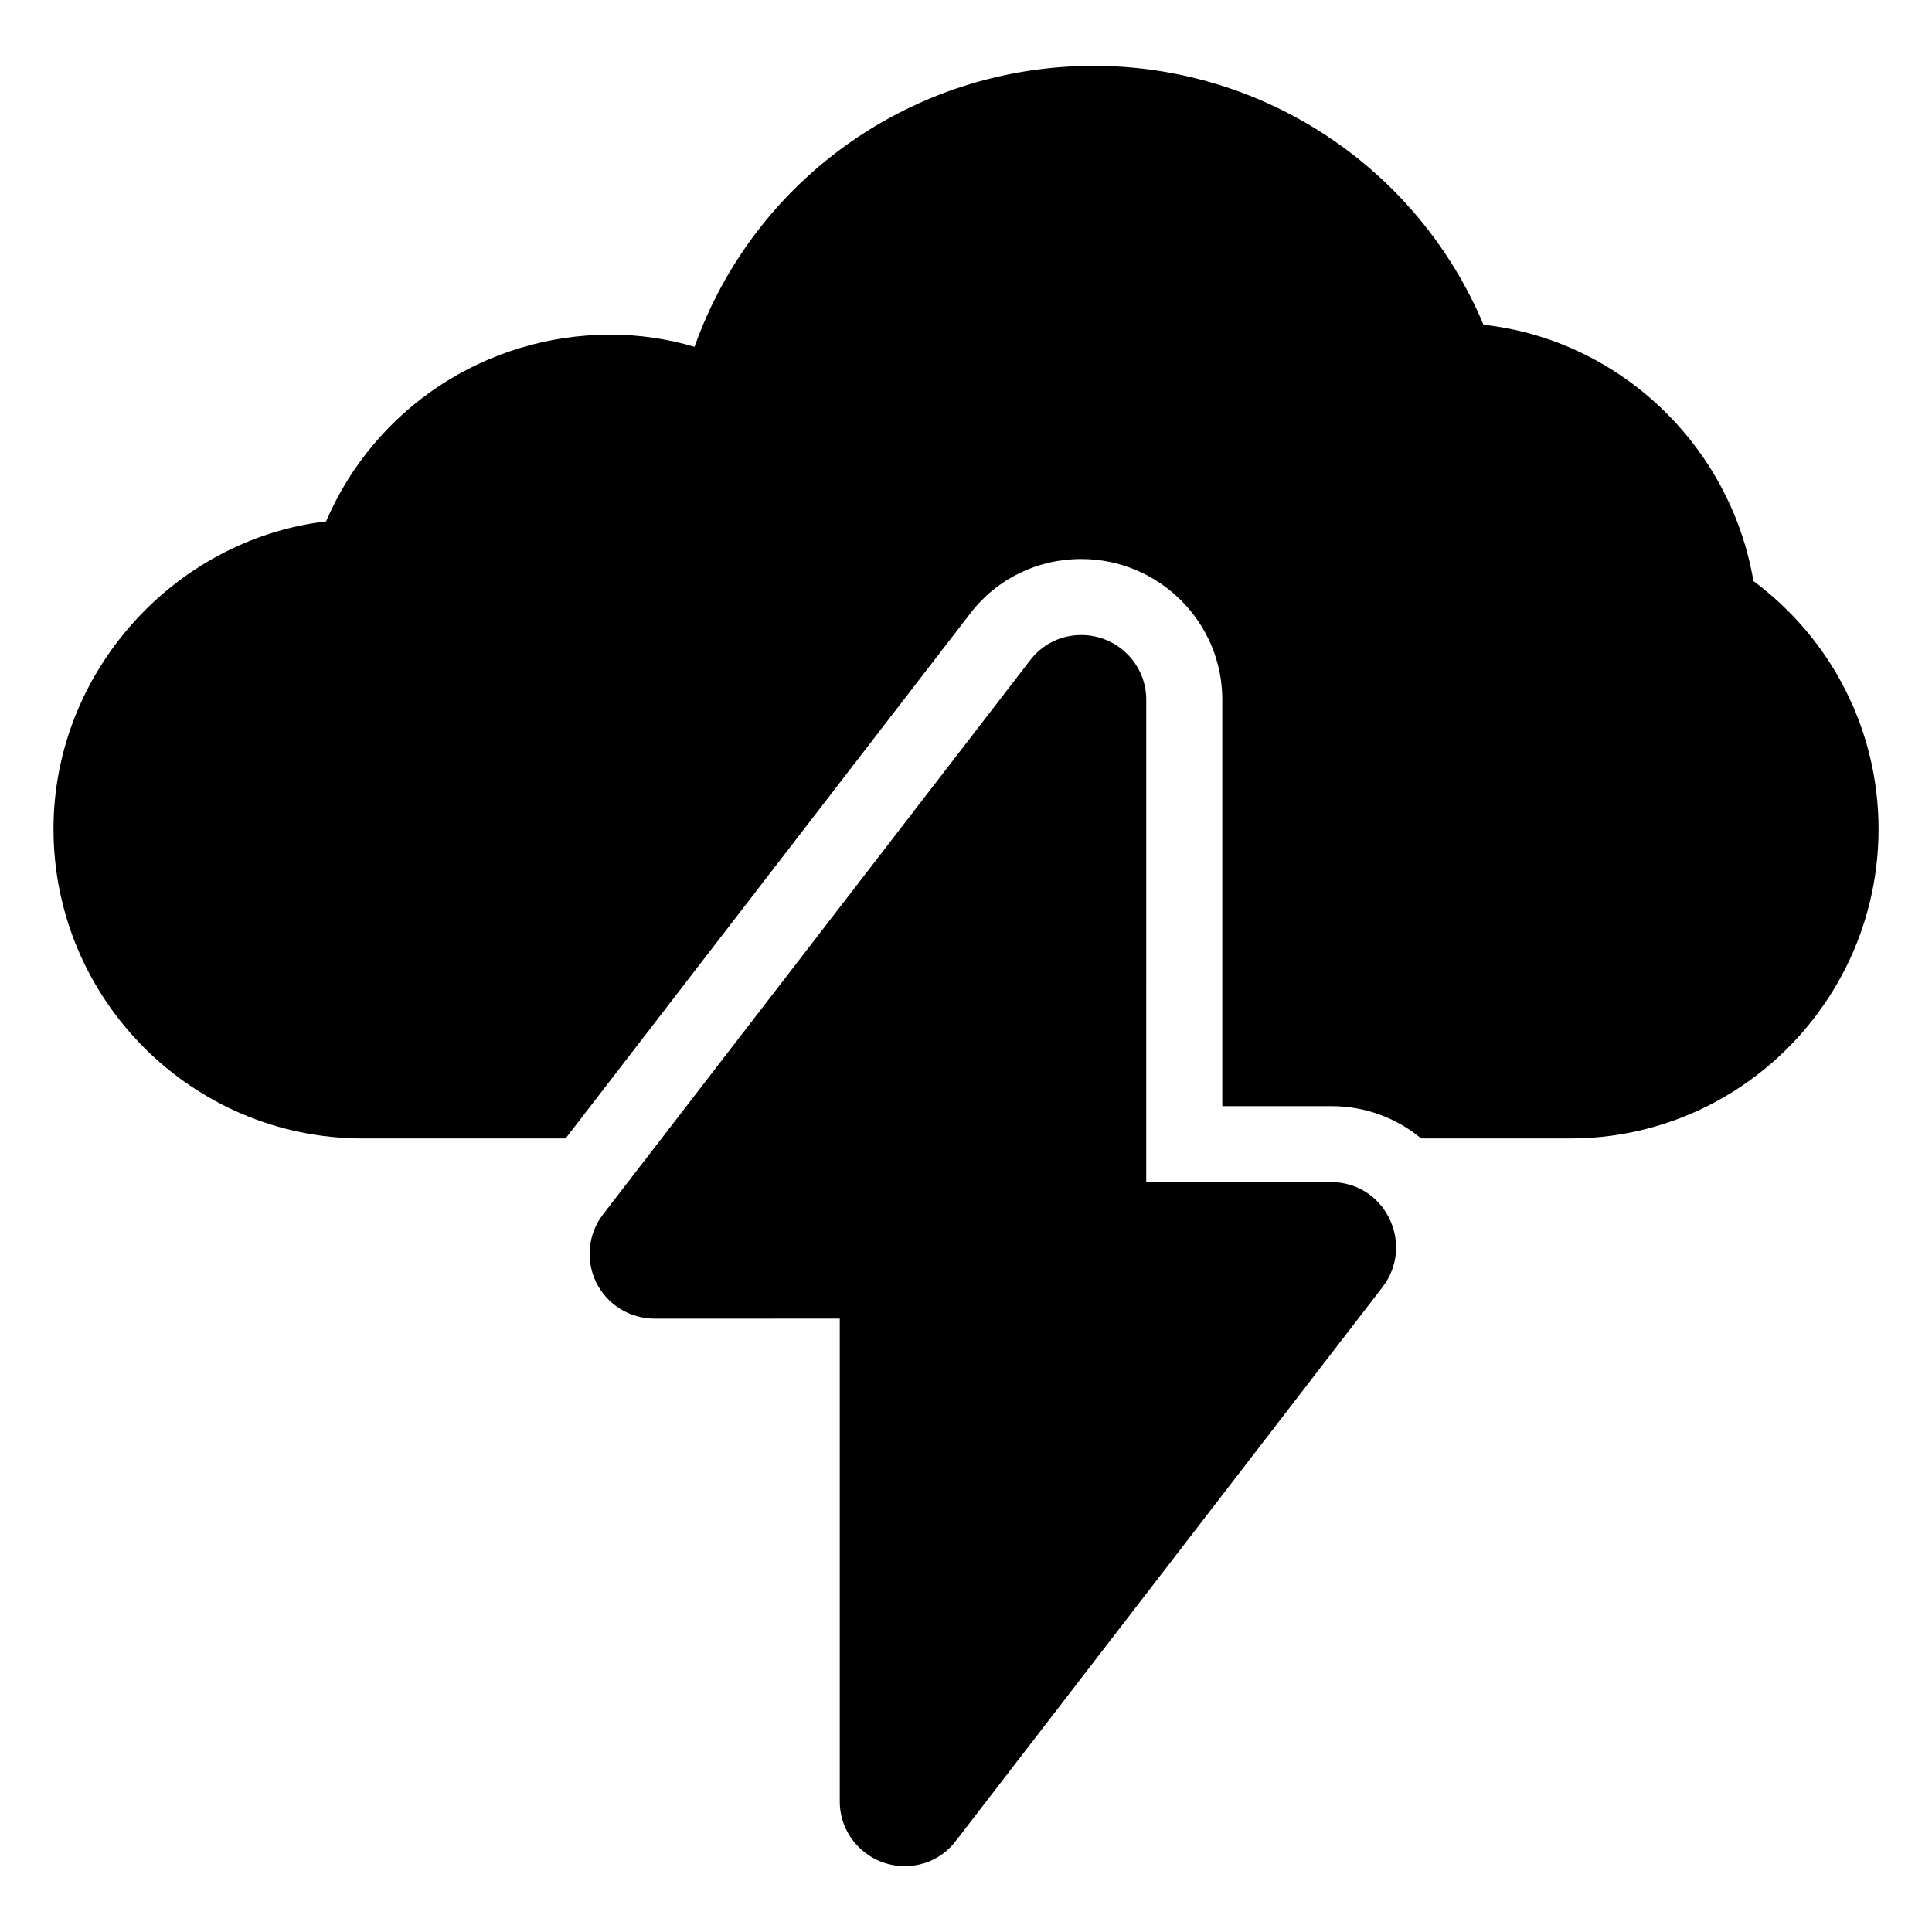
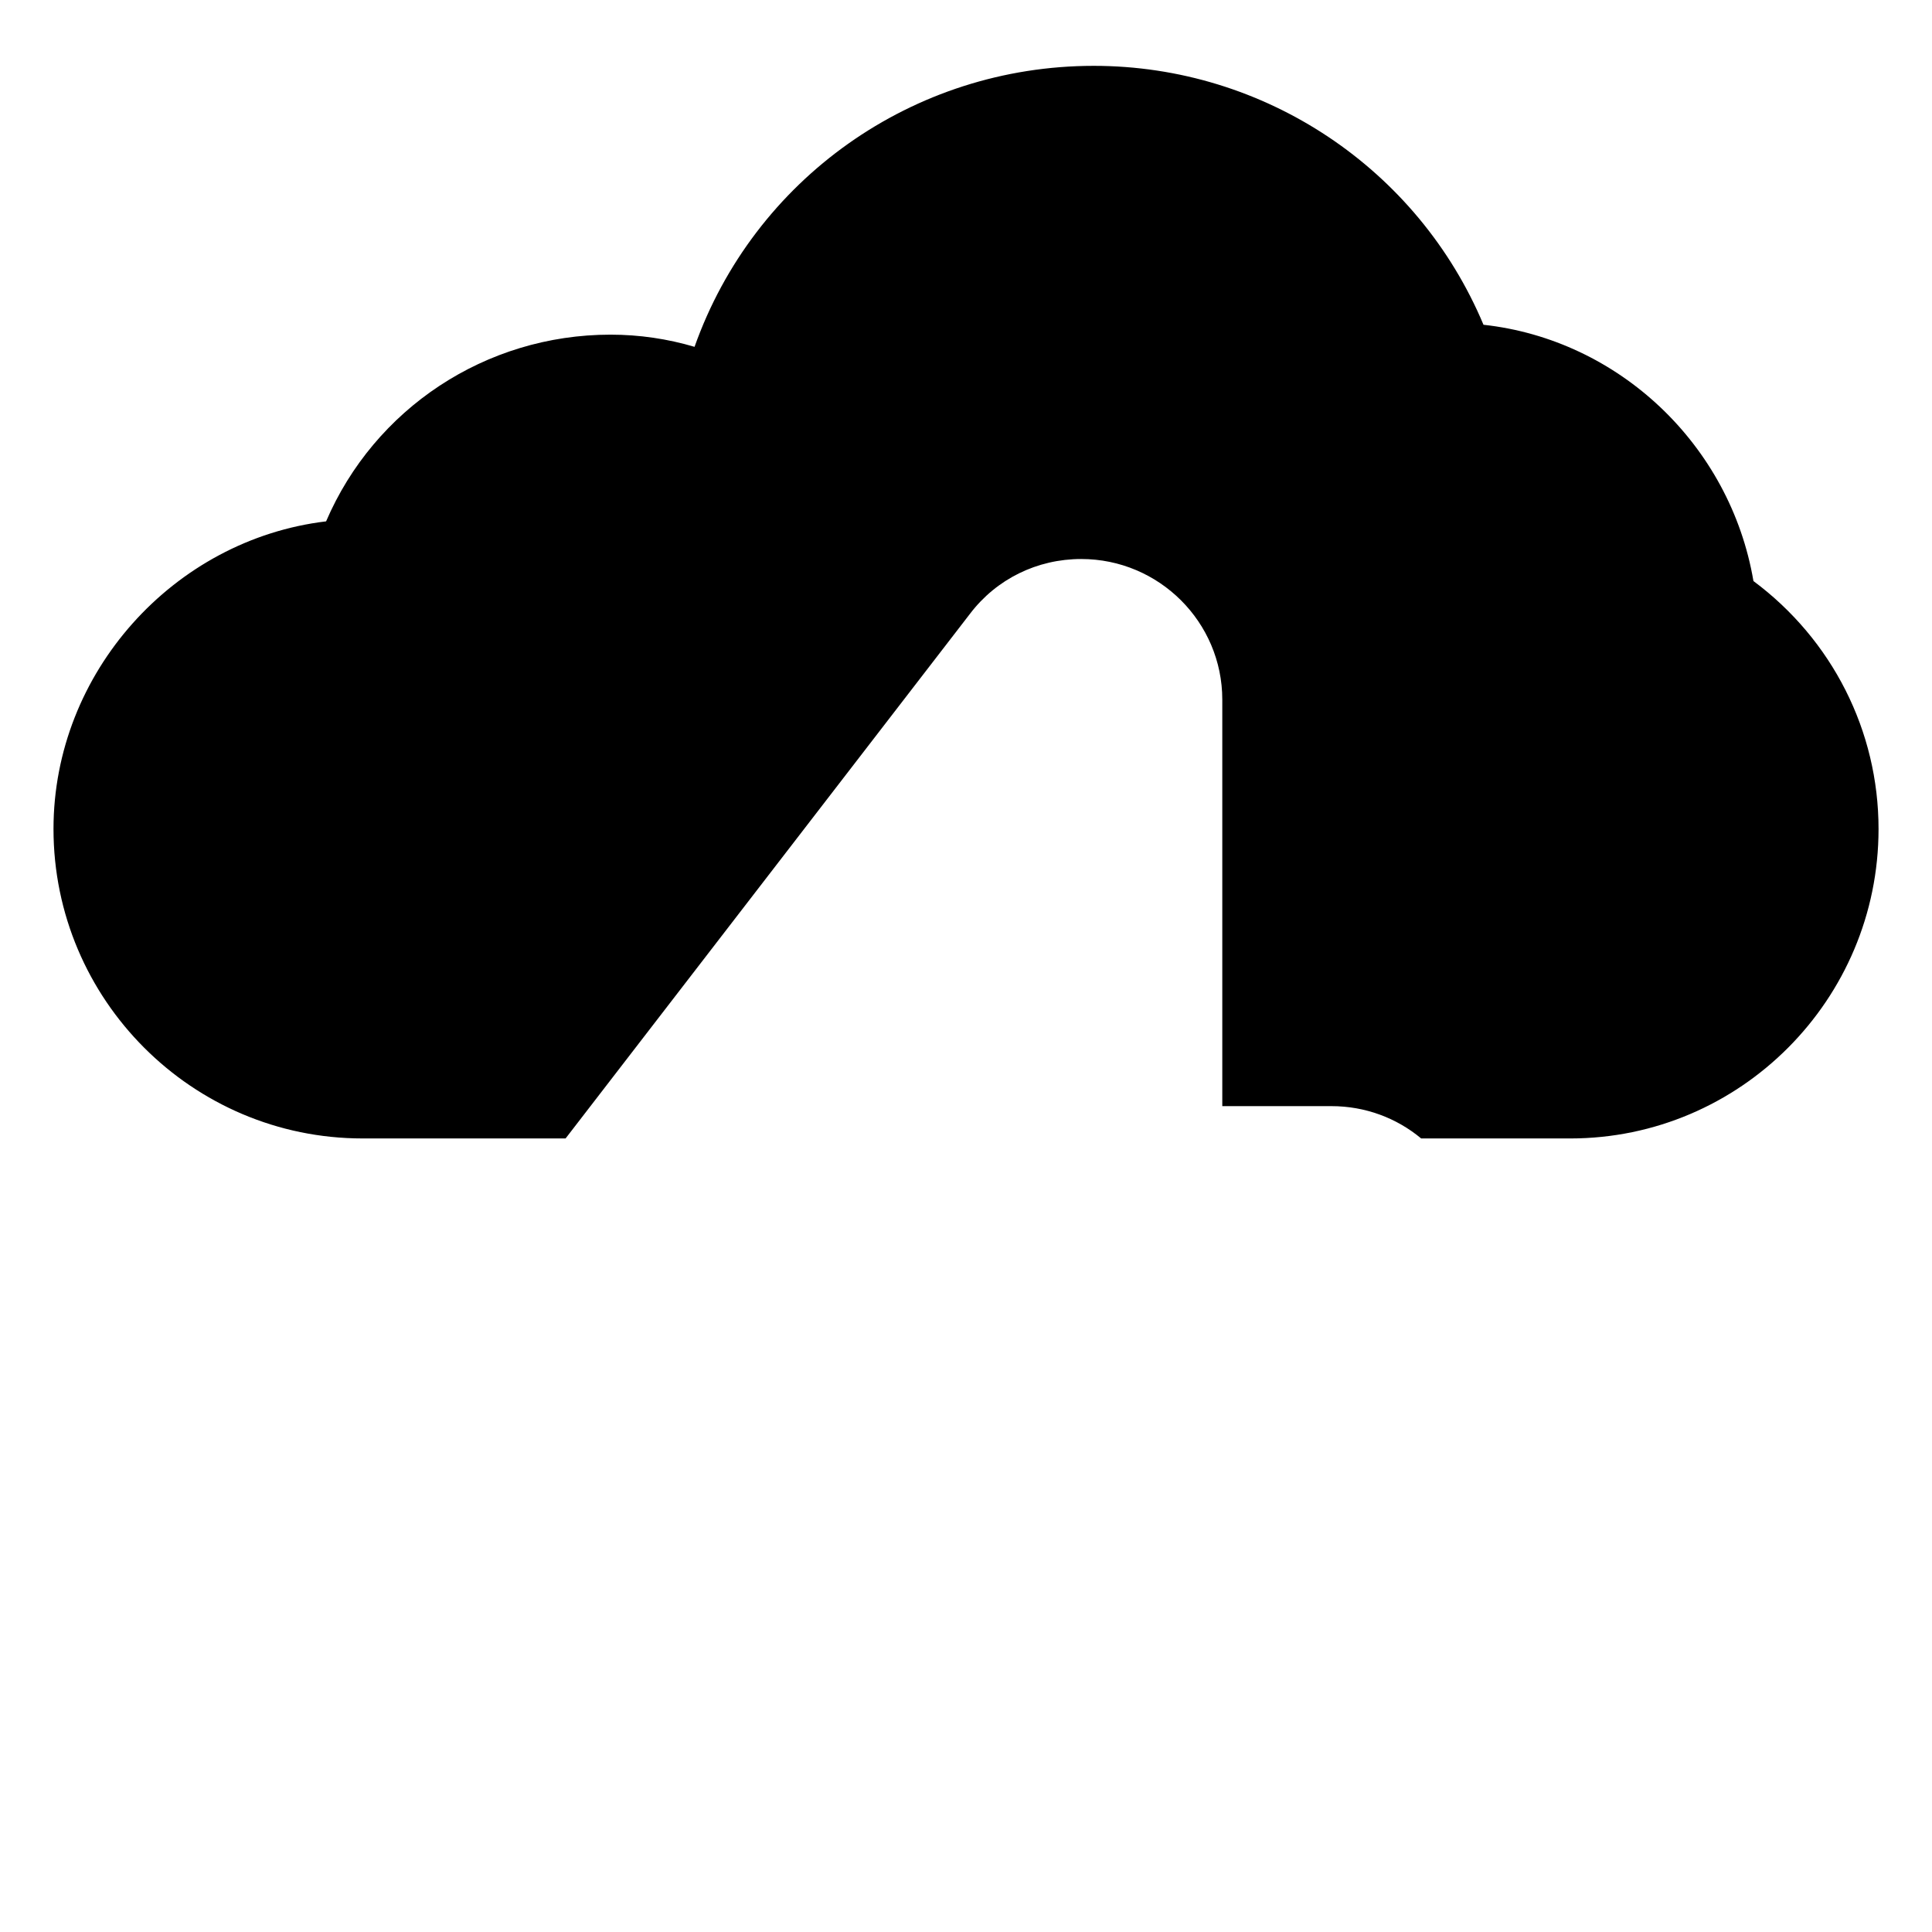
<svg xmlns="http://www.w3.org/2000/svg" fill="#000000" width="800px" height="800px" version="1.1" viewBox="144 144 512 512">
  <g>
    <path d="m608.68 297.98c-6.144-36.074-35.668-63.984-71.539-67.914-17.332-41.309-57.938-68.617-103.28-68.617-48.062 0-90.082 30.129-105.8 74.465-7.152-2.117-14.609-3.227-22.27-3.227-33.152 0-62.574 19.648-75.371 49.477-40.402 4.836-72.242 40.102-72.242 81.516 0 45.242 36.777 82.02 81.918 82.02h53.789l107.19-139.06c6.988-9.18 17.75-14.496 29.461-14.496 20.613 0 37.383 16.719 37.383 37.273v107.72h28.918c8.91 0 17.238 3.109 23.781 8.562l39.496 0.004c45.039 0 81.719-36.777 81.719-82.02 0-26-12.293-50.18-33.152-65.699z" />
-     <path d="m510.54 484.89-113.26 147.01c-3.223 4.231-8.16 6.648-13.504 6.648-9.473 0-17.23-7.656-17.23-17.129v-127.97l-49.07 0.004c-6.648 0-12.594-3.731-15.516-9.676-2.82-5.945-2.117-12.797 1.914-18.035l113.16-146.81c3.223-4.231 8.16-6.648 13.504-6.648 9.473 0 17.23 7.656 17.23 17.129l-0.004 127.86h49.07c6.551 0 12.395 3.629 15.316 9.574 2.926 5.844 2.32 12.797-1.609 18.035z" />
  </g>
</svg>